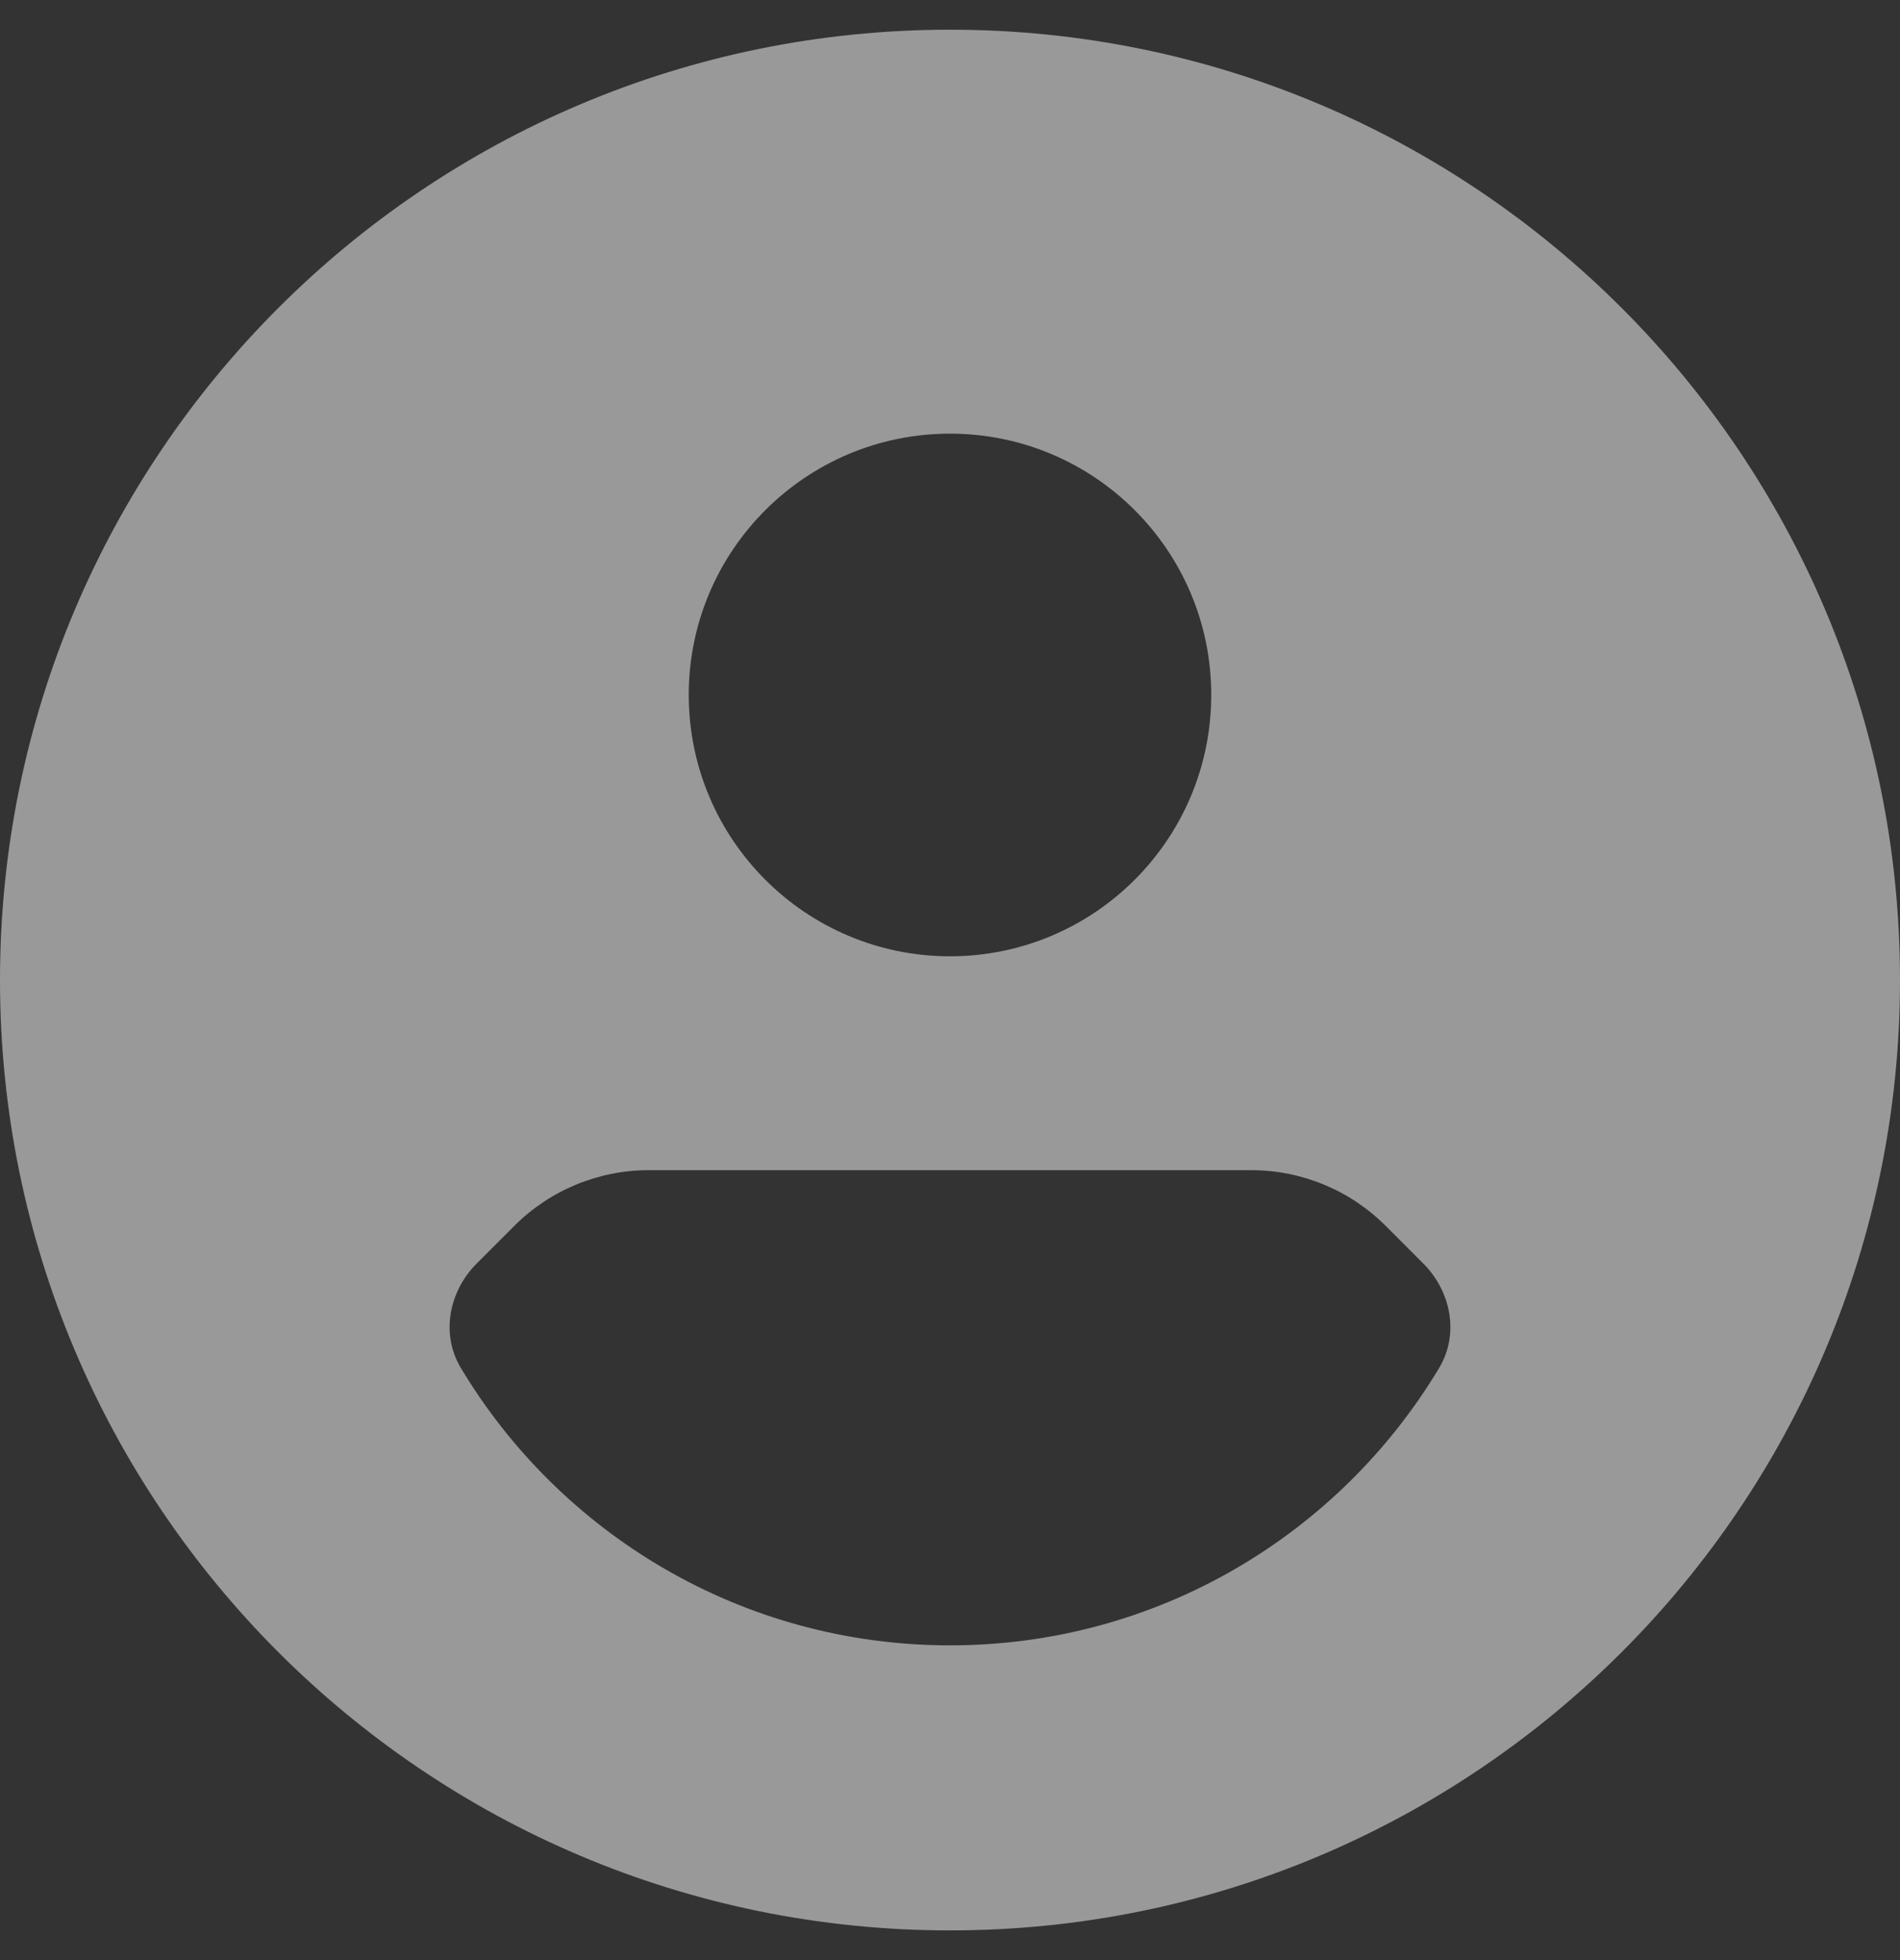
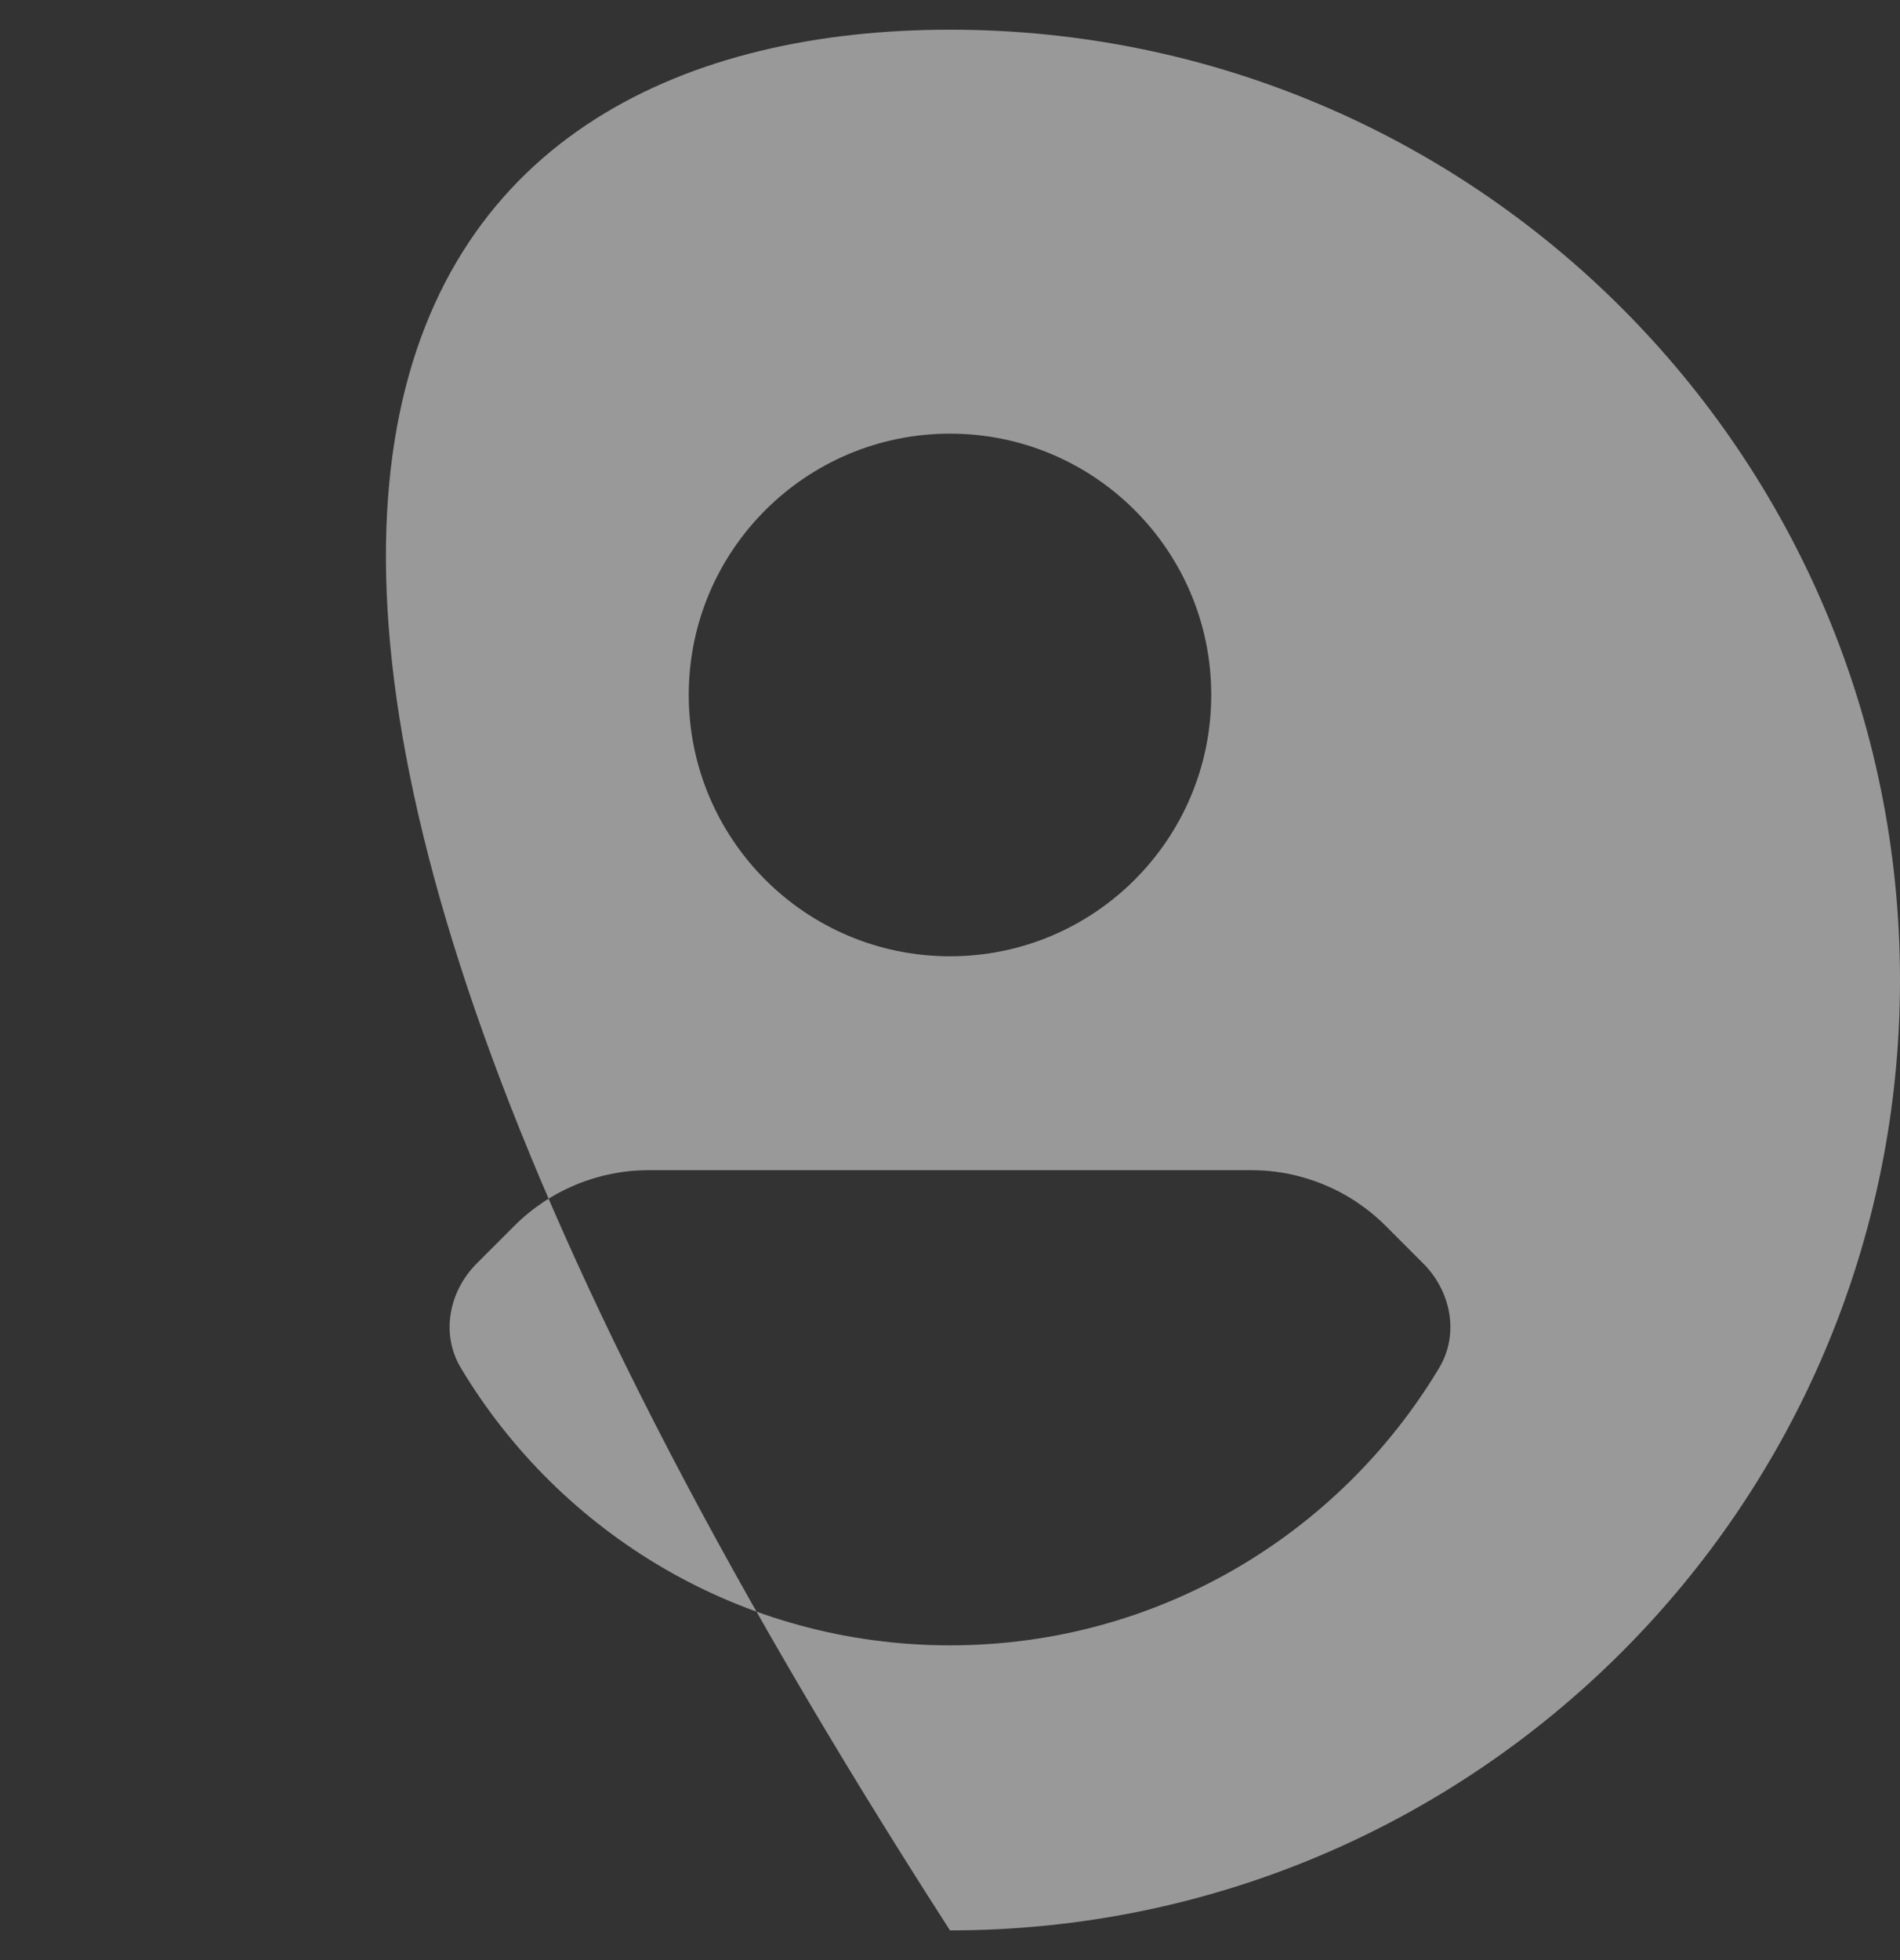
<svg xmlns="http://www.w3.org/2000/svg" width="32" height="33" viewBox="0 0 32 33" fill="none">
  <rect x="0" y="0" width="32" height="33" fill="#333333" stroke="none" />
-   <path fill-rule="evenodd" clip-rule="evenodd" d="M32 16.5C32 25.337 24.837 32.5 16 32.5C7.163 32.5 0 25.337 0 16.5C0 7.663 7.163 0.5 16 0.5C24.837 0.5 32 7.663 32 16.5ZM10.926 19.701C10.077 19.701 9.263 20.038 8.663 20.638L8.031 21.27C7.56 21.74 7.419 22.46 7.762 23.031C9.439 25.828 12.501 27.701 16 27.701C19.499 27.701 22.561 25.828 24.238 23.031C24.581 22.46 24.439 21.74 23.969 21.27L23.337 20.638C22.737 20.038 21.923 19.701 21.074 19.701H10.926ZM16 7.301C13.57 7.301 11.6 9.271 11.6 11.7C11.601 14.13 13.57 16.1 16 16.1C18.43 16.1 20.399 14.13 20.4 11.7C20.4 9.27 18.43 7.301 16 7.301Z" fill="white" fill-opacity="0.5" />
+   <path fill-rule="evenodd" clip-rule="evenodd" d="M32 16.5C32 25.337 24.837 32.5 16 32.5C0 7.663 7.163 0.5 16 0.5C24.837 0.5 32 7.663 32 16.5ZM10.926 19.701C10.077 19.701 9.263 20.038 8.663 20.638L8.031 21.27C7.56 21.74 7.419 22.46 7.762 23.031C9.439 25.828 12.501 27.701 16 27.701C19.499 27.701 22.561 25.828 24.238 23.031C24.581 22.46 24.439 21.74 23.969 21.27L23.337 20.638C22.737 20.038 21.923 19.701 21.074 19.701H10.926ZM16 7.301C13.57 7.301 11.6 9.271 11.6 11.7C11.601 14.13 13.57 16.1 16 16.1C18.43 16.1 20.399 14.13 20.4 11.7C20.4 9.27 18.43 7.301 16 7.301Z" fill="white" fill-opacity="0.5" />
</svg>